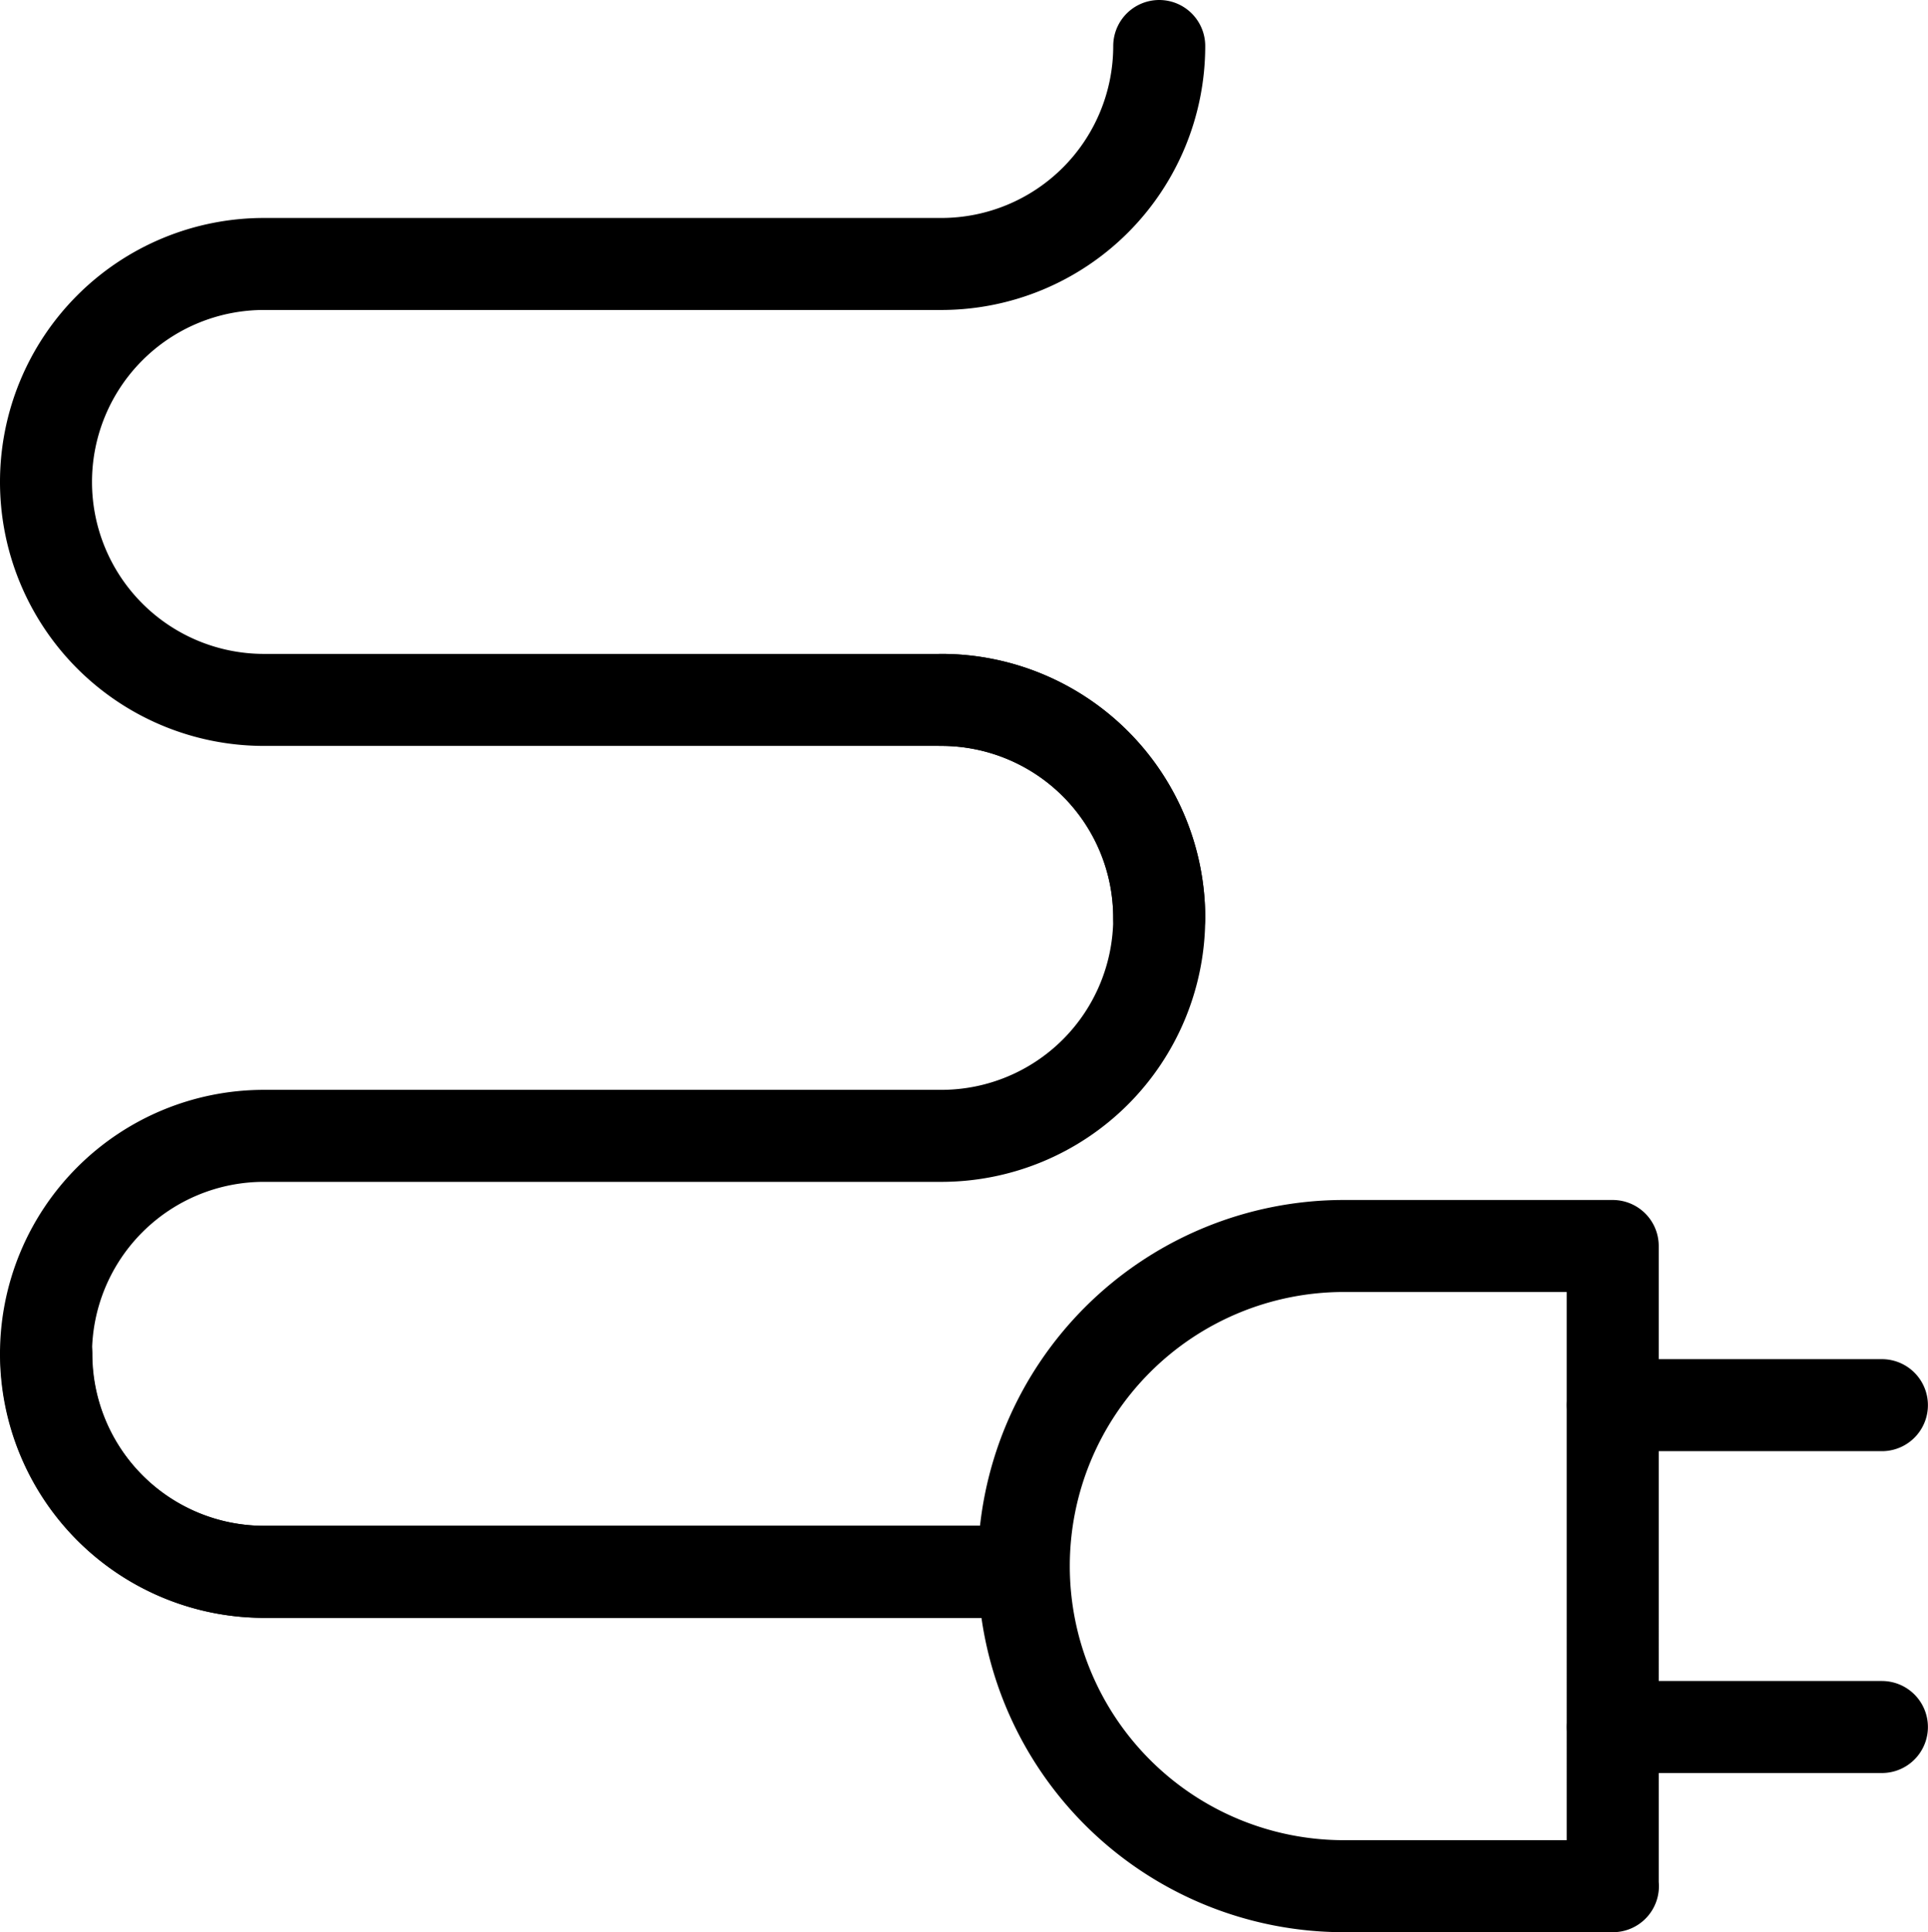
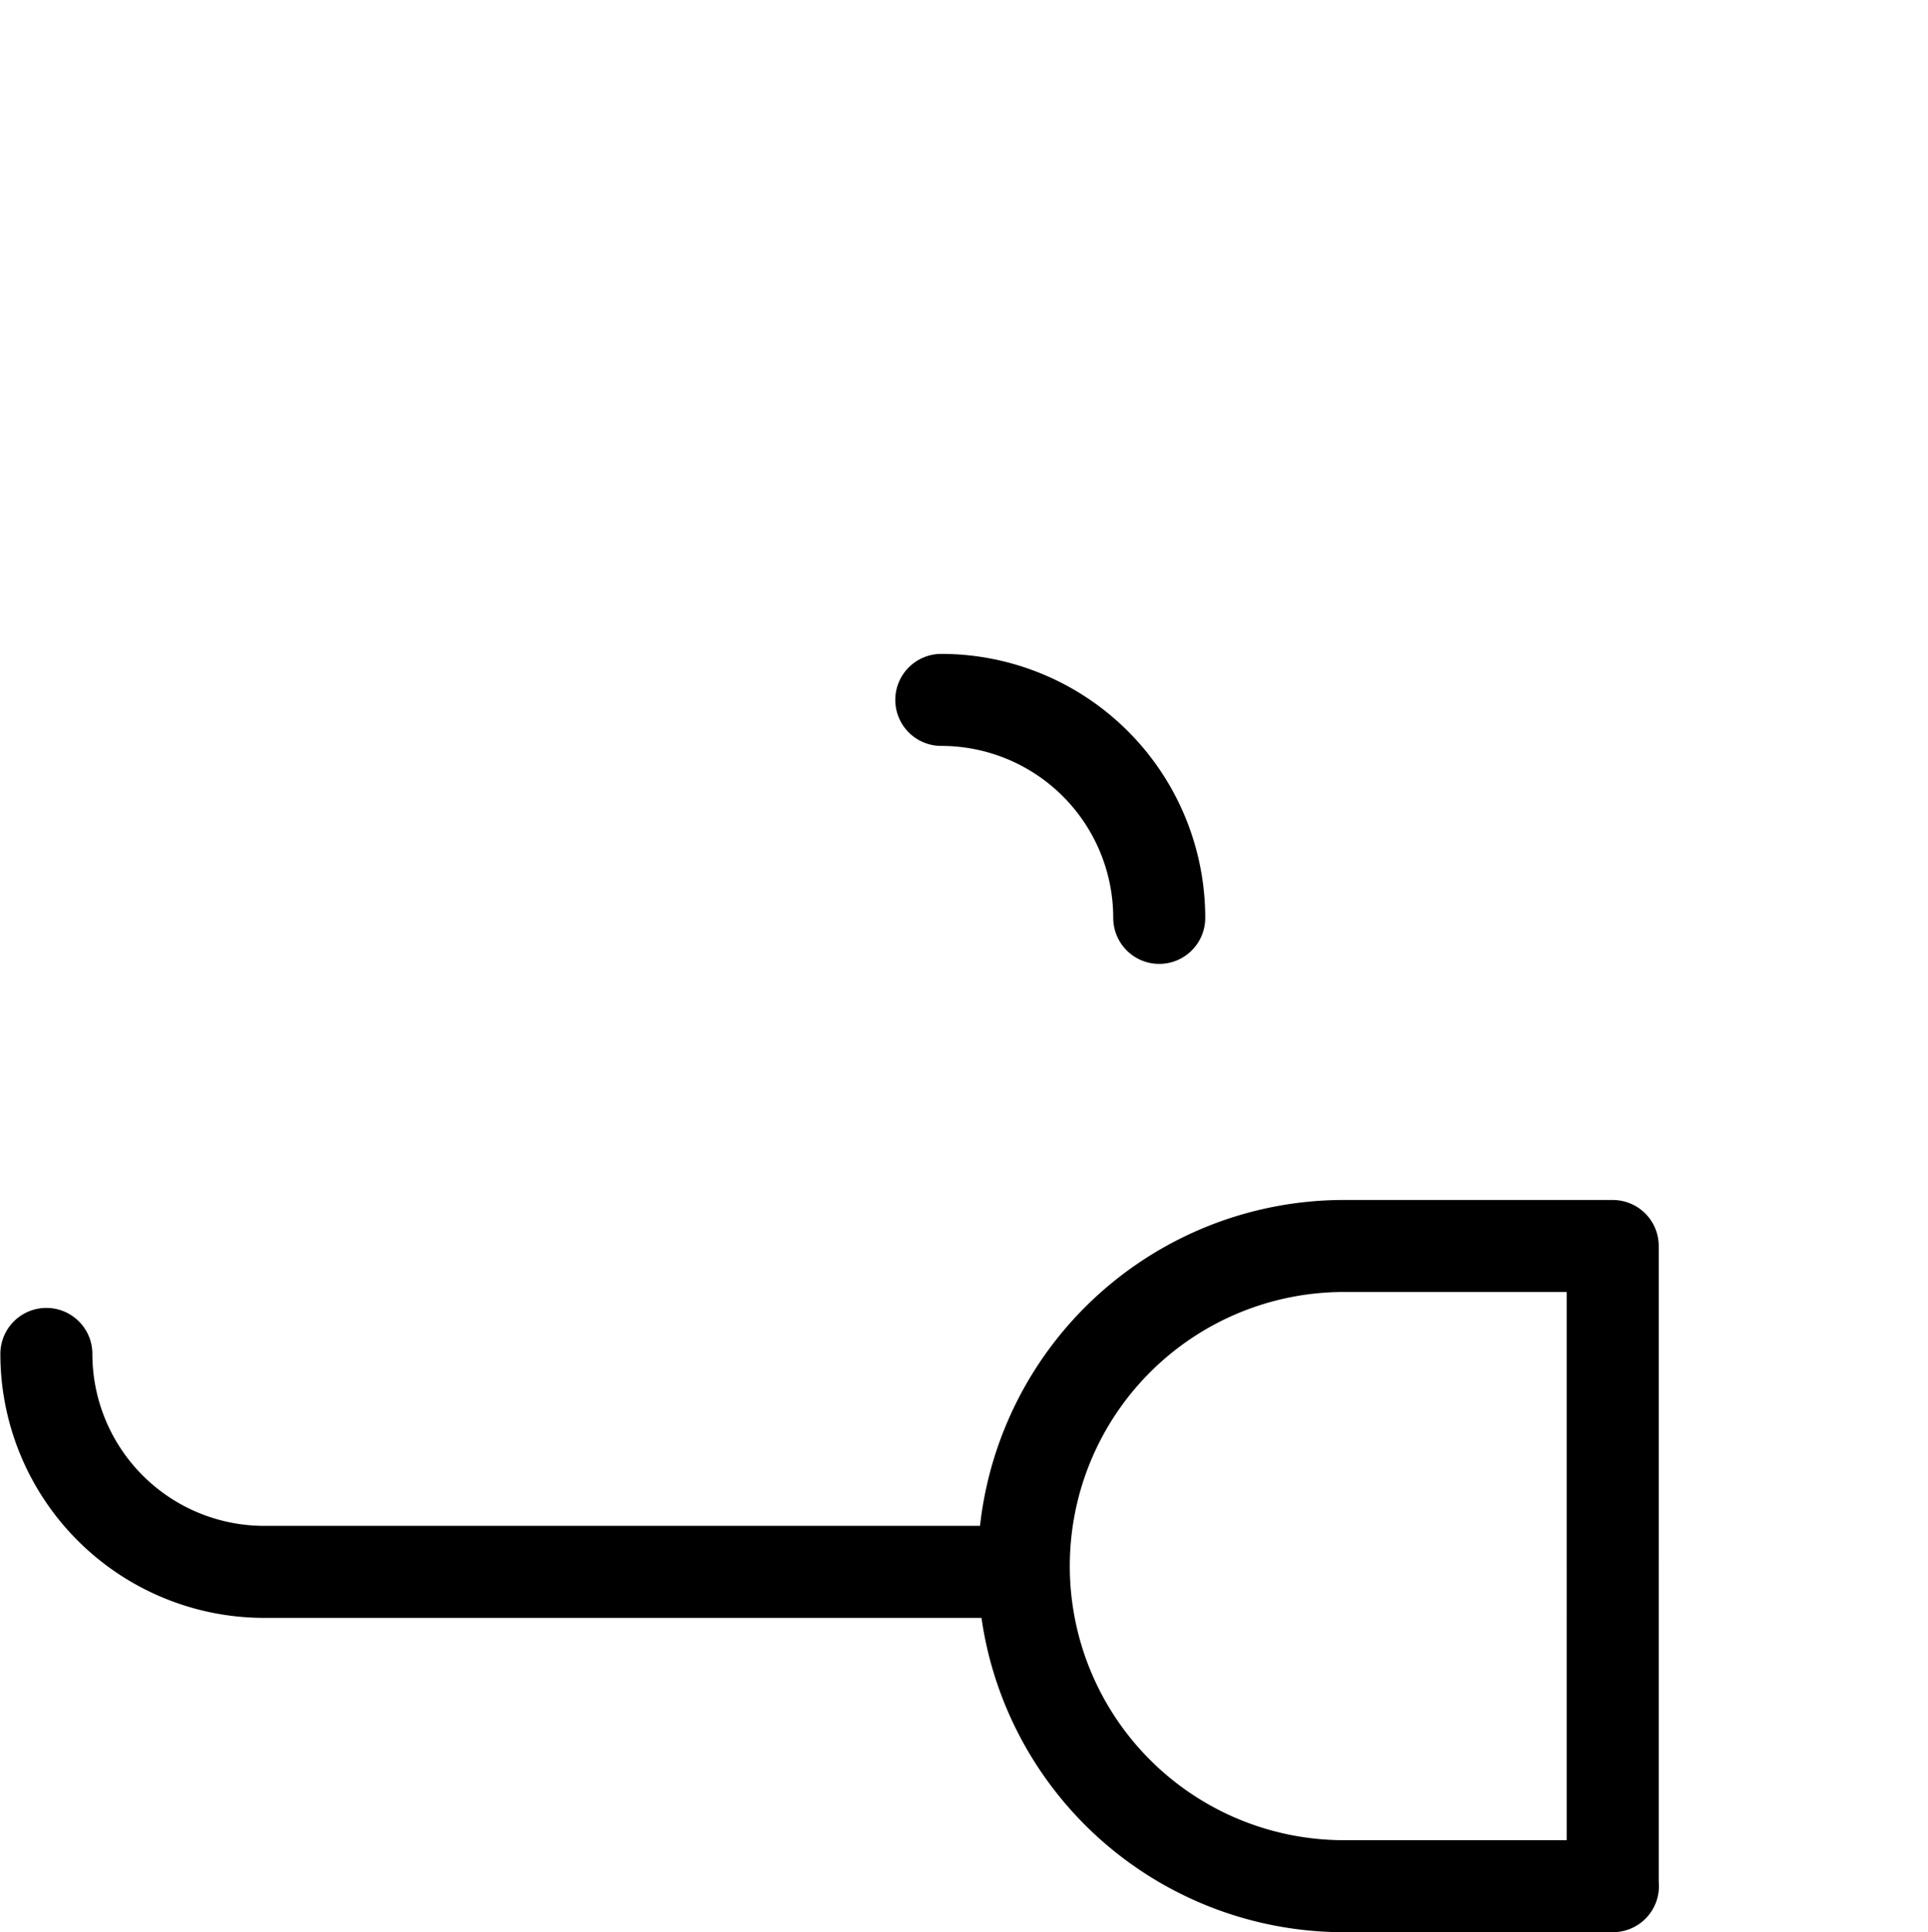
<svg xmlns="http://www.w3.org/2000/svg" viewBox="0 0 20.956 21" height="21" width="20.956" aria-hidden="true">
  <defs>
    <style>.a{fill:none;stroke:#000;stroke-linecap:round;stroke-linejoin:round}</style>
  </defs>
  <path d="M17.531 20.5h-2.924a3.479 3.479 0 0 1 0-6.958h2.922V20.5h-2.922a3.479 3.479 0 0 1-3.479-3.479M10.941 17.084H2.873a2.369 2.369 0 0 1-2.369-2.369M10.231 7.607A2.369 2.369 0 0 1 12.6 9.976" class="a" />
-   <path d="M12.6.5a2.369 2.369 0 0 1-2.369 2.369H2.869a2.369 2.369 0 0 0 0 4.738h7.362a2.369 2.369 0 1 1 0 4.738H2.869a2.369 2.369 0 0 0 0 4.738h8.072M17.531 15.272h2.924M17.531 18.77h2.924" class="a" />
</svg>